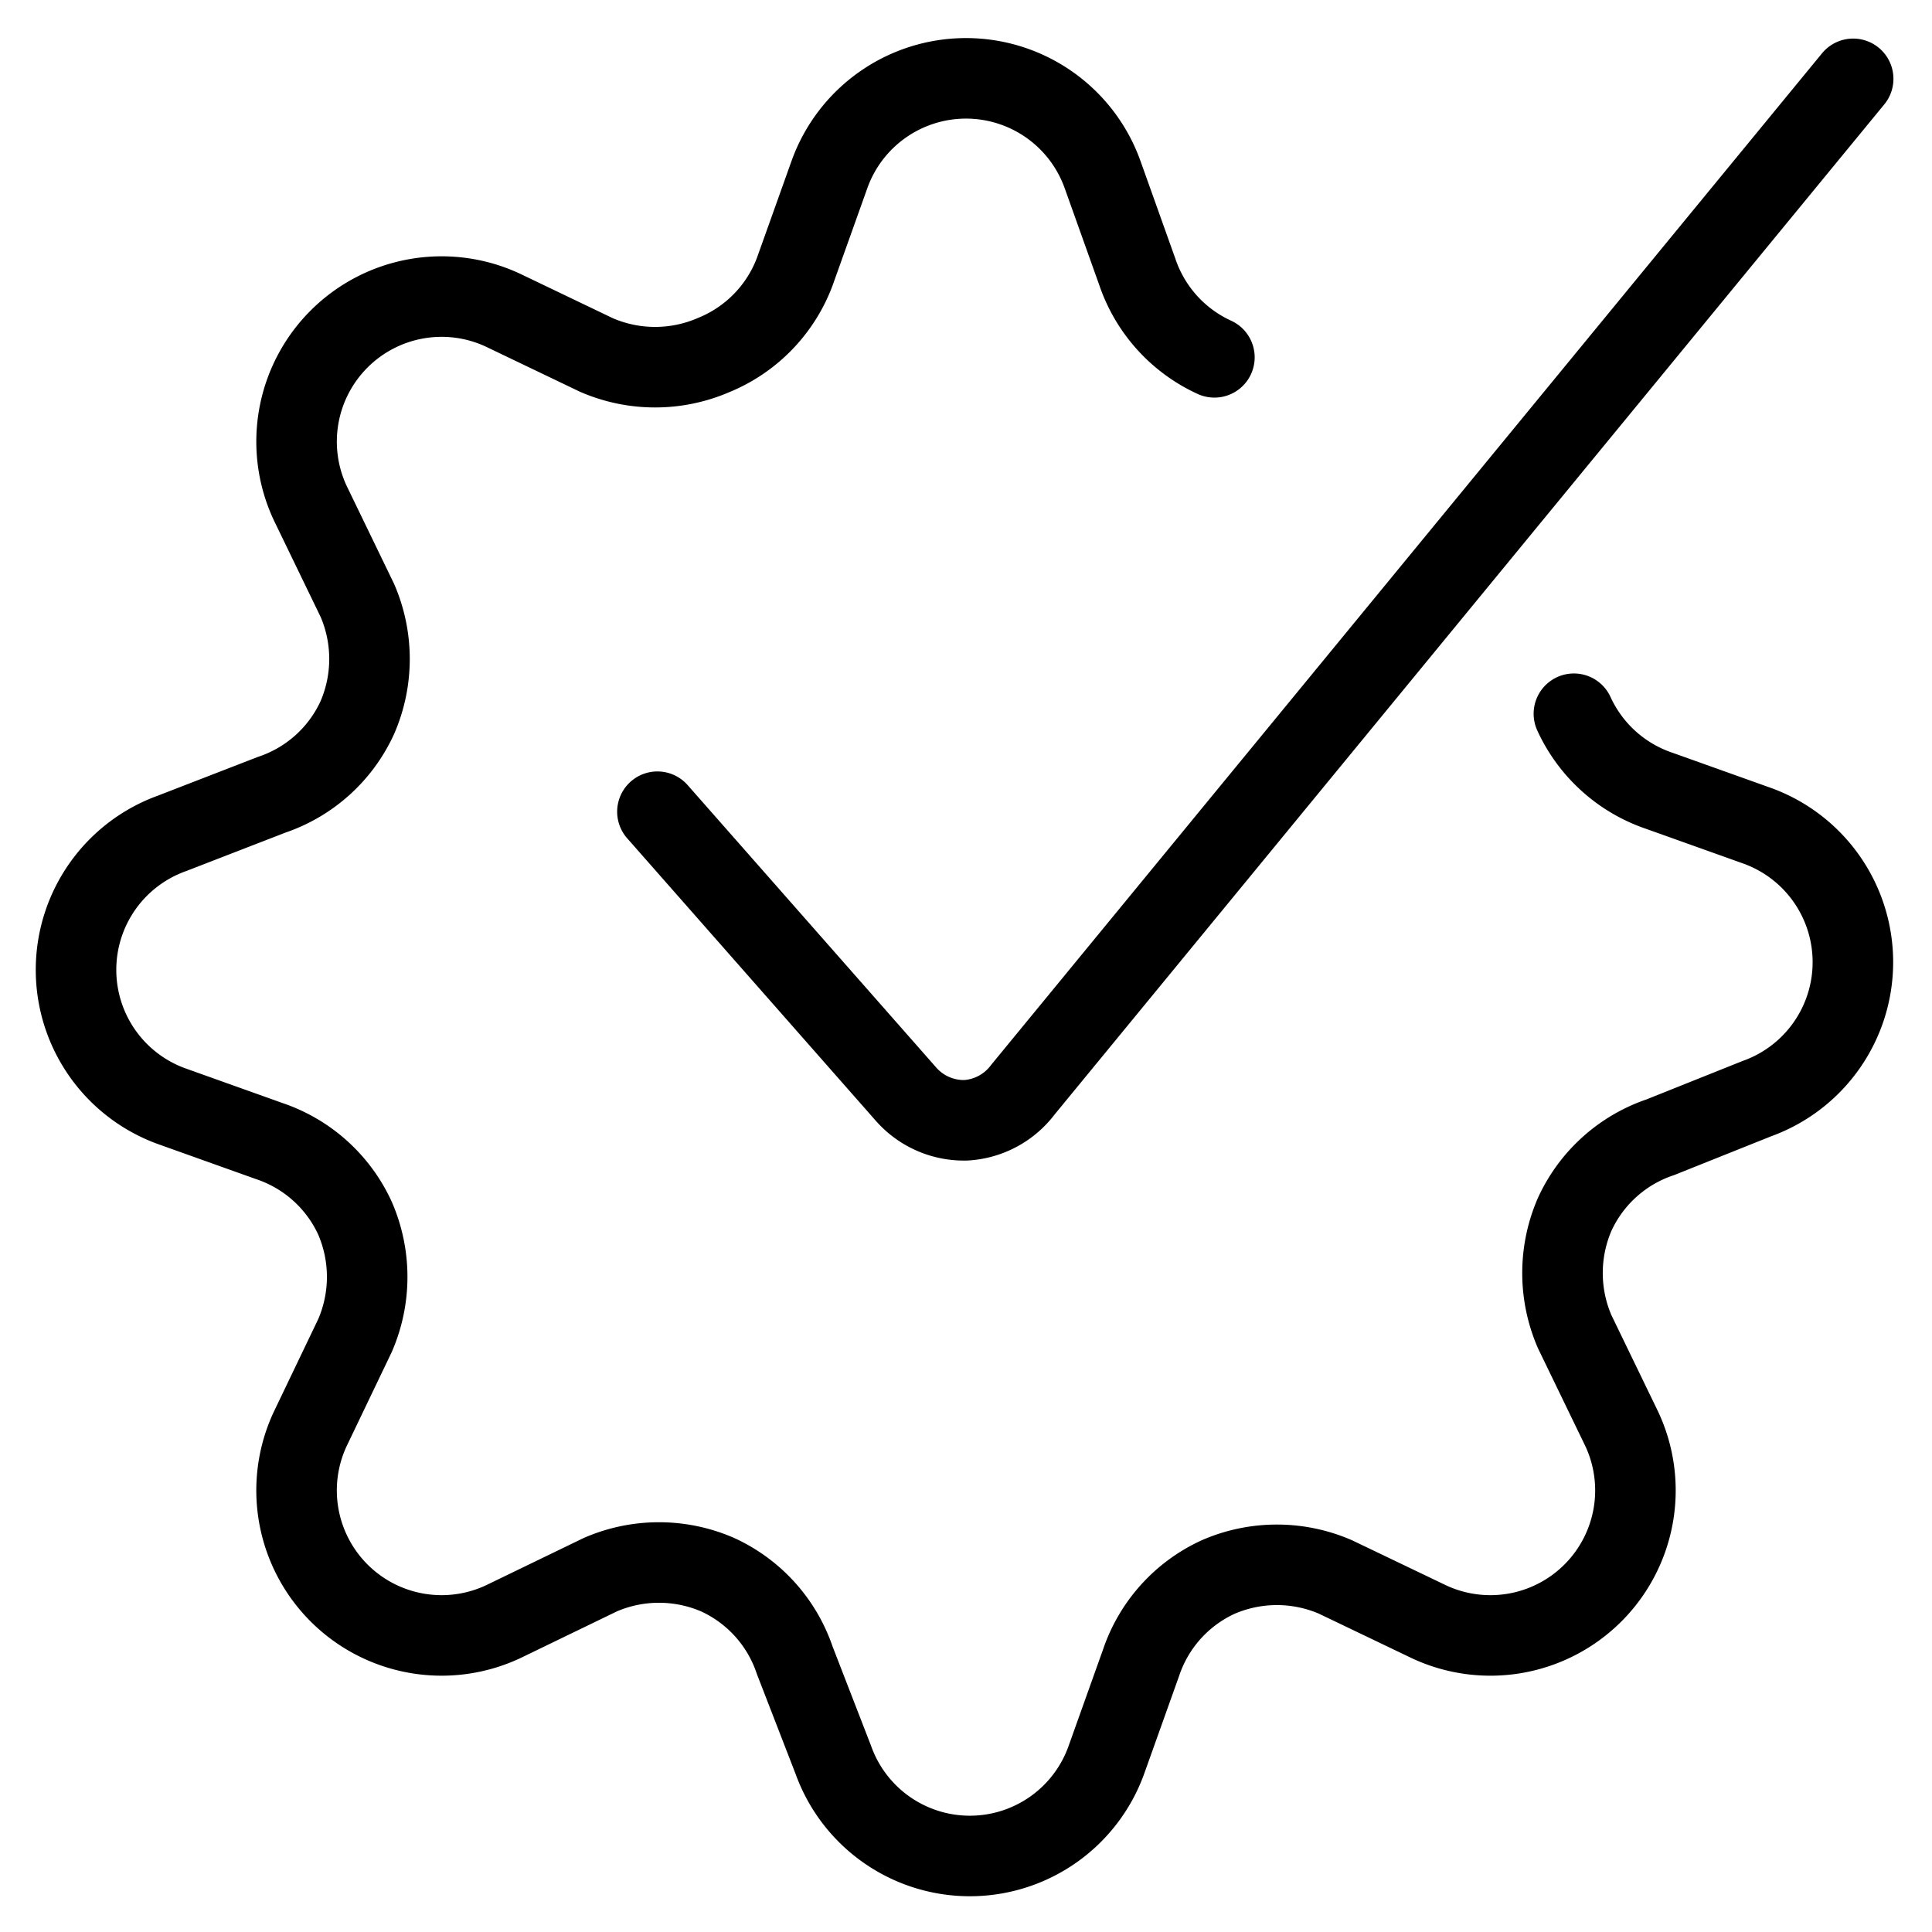
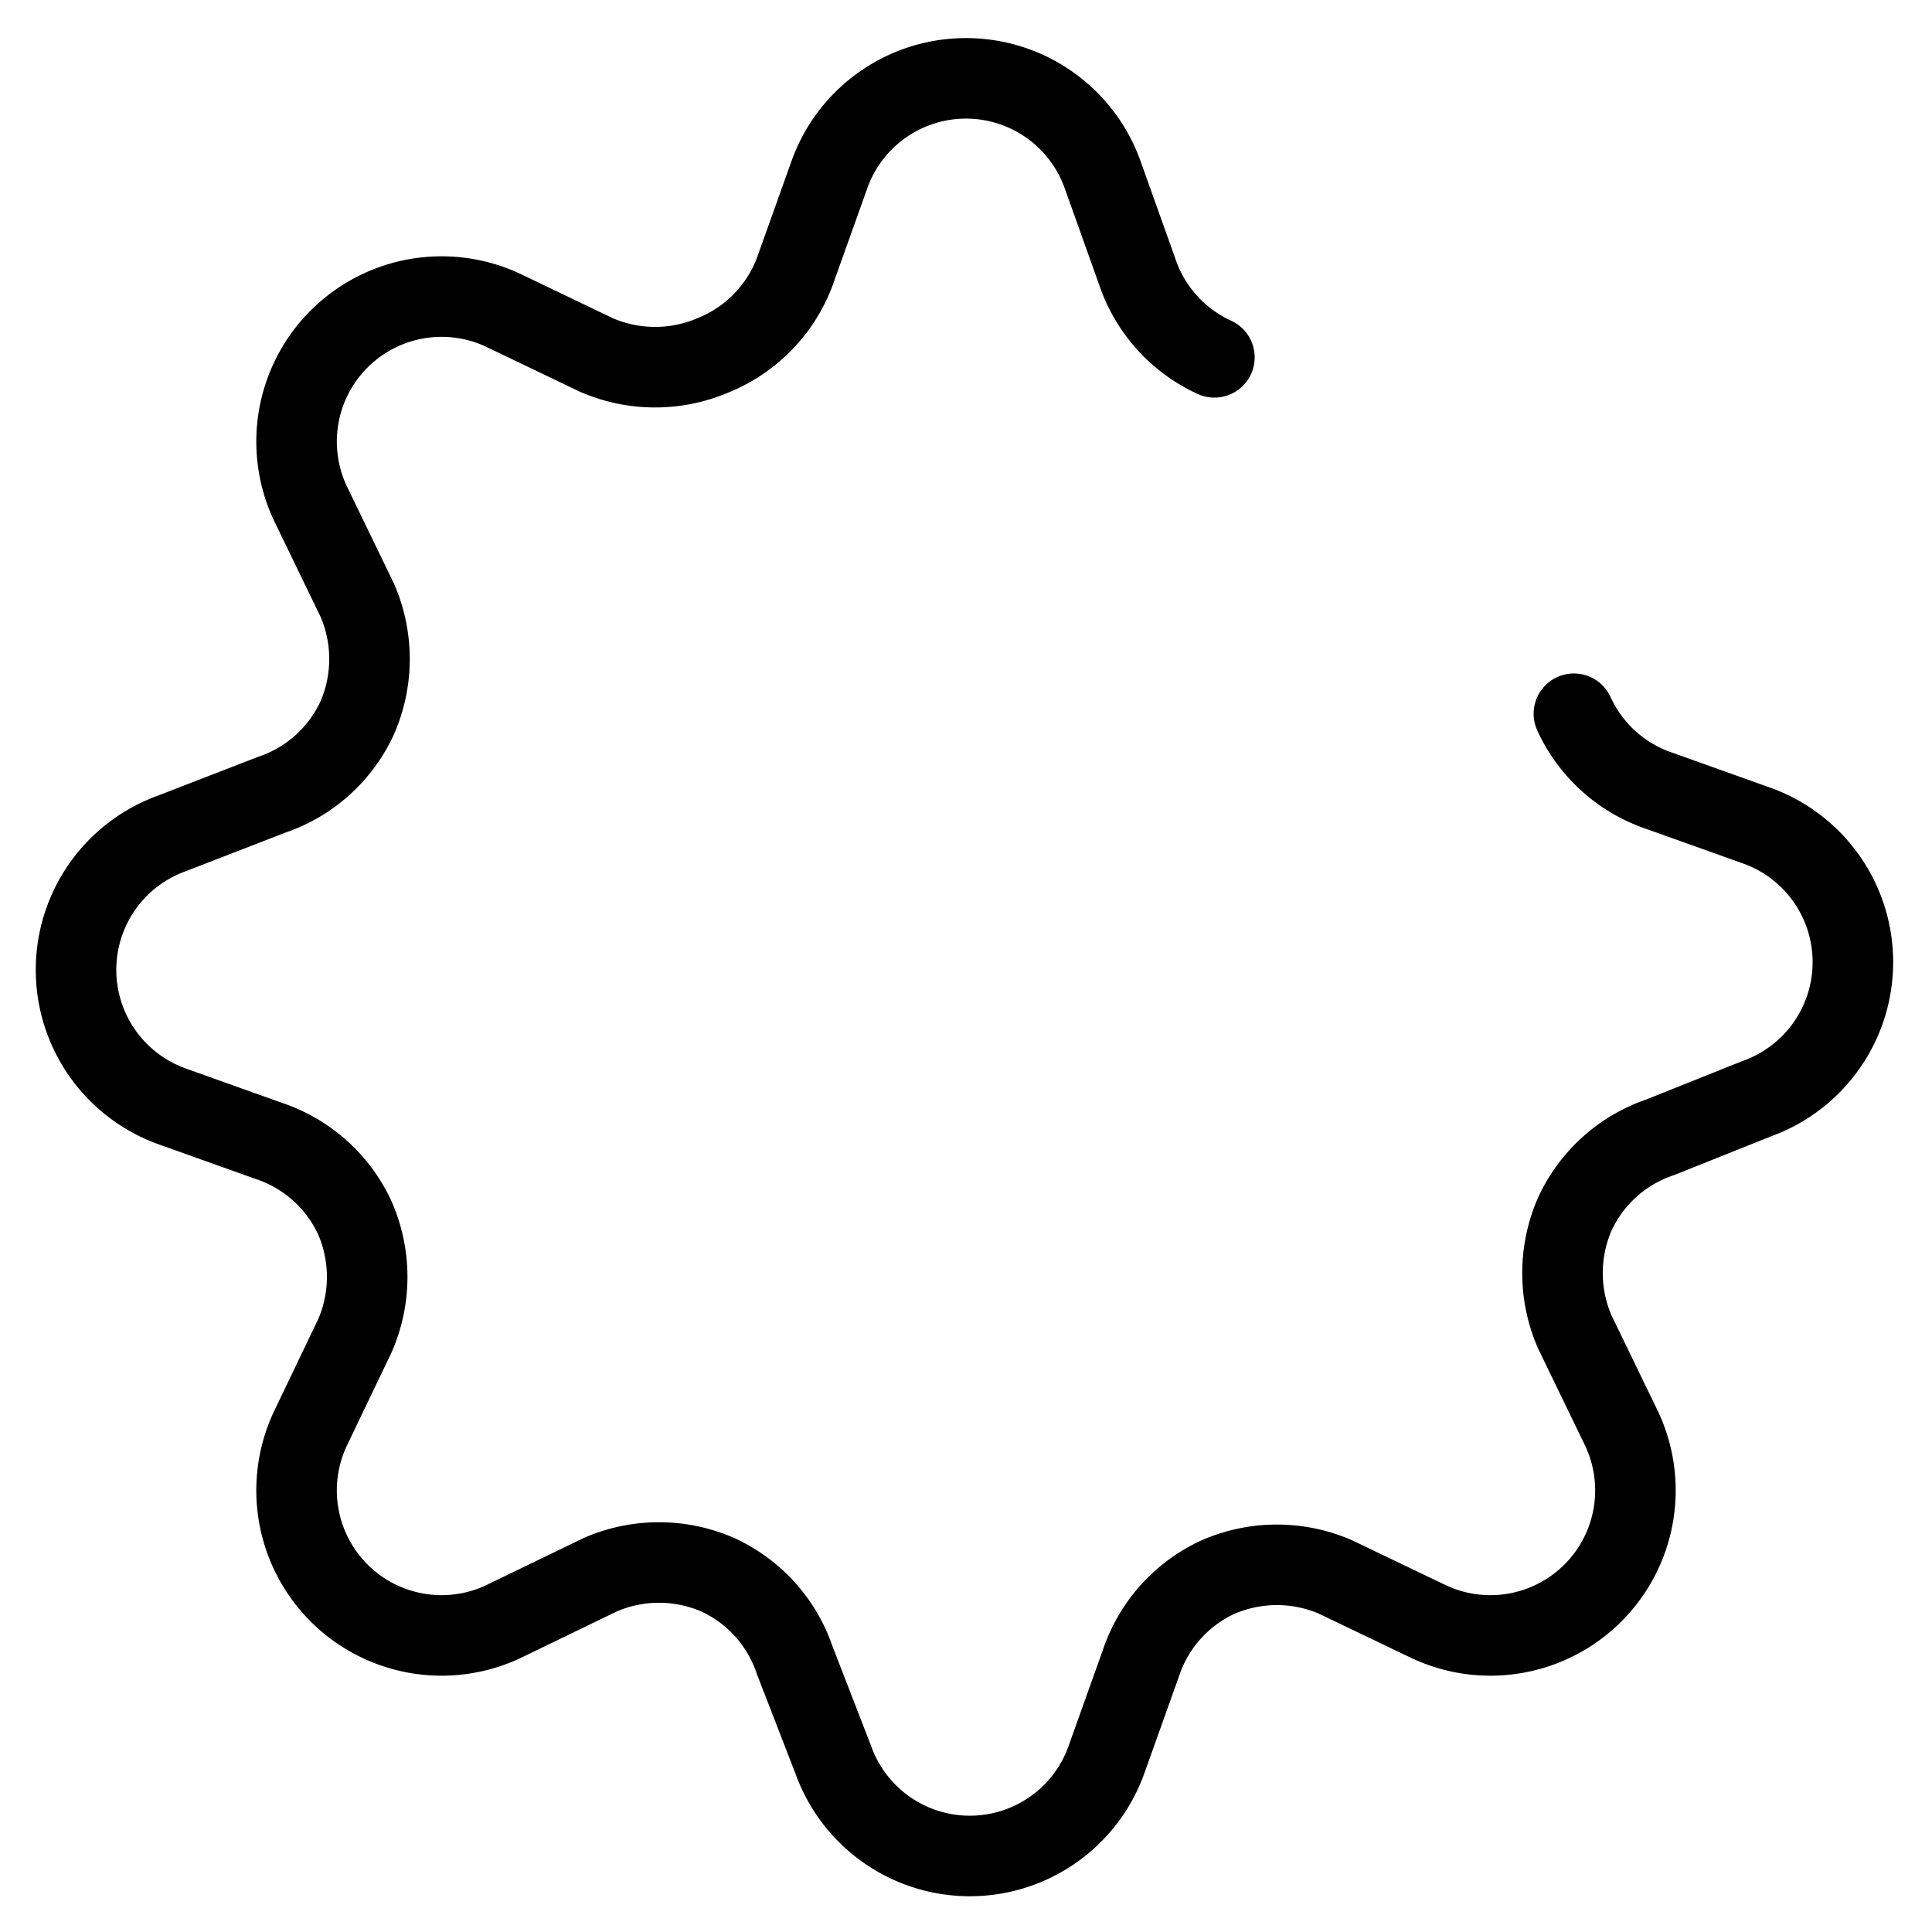
<svg xmlns="http://www.w3.org/2000/svg" viewBox="-4.085 -4.085 196 196" height="196" width="196" id="Cog-Approved-1--Streamline-Streamline--3.0.svg">
  <desc>Cog Approved 1 Streamline Icon: https://streamlinehq.com</desc>
  <g>
-     <path d="M183.917 3.913 99.706 106.437a7.826 7.826 0 0 1 -5.791 3.13 7.826 7.826 0 0 1 -6.026 -2.583L62.61 78.262" fill="none" stroke="#000000" stroke-linecap="round" stroke-linejoin="round" stroke-width="8.17" />
    <path d="M155.586 68.323a14.713 14.713 0 0 0 8.687 7.826l9.861 3.522a14.713 14.713 0 0 1 0 27.705l-9.783 3.913a14.713 14.713 0 0 0 -8.687 7.826 14.948 14.948 0 0 0 0 11.896L160.438 140.872a14.713 14.713 0 0 1 -19.566 19.566l-9.47 -4.539a14.948 14.948 0 0 0 -11.896 0 14.713 14.713 0 0 0 -7.826 8.687l-3.522 9.861a14.713 14.713 0 0 1 -27.705 0L76.541 164.351a14.713 14.713 0 0 0 -7.826 -8.687 14.948 14.948 0 0 0 -11.896 0L46.957 160.438A14.713 14.713 0 0 1 27.392 140.872l4.539 -9.47a14.948 14.948 0 0 0 0 -11.896 14.713 14.713 0 0 0 -8.687 -7.826l-9.861 -3.522a14.713 14.713 0 0 1 0 -27.705L23.479 76.541a14.713 14.713 0 0 0 8.687 -7.826 14.948 14.948 0 0 0 0 -11.896L27.392 46.957A14.713 14.713 0 0 1 46.957 27.392l9.47 4.539a14.948 14.948 0 0 0 11.896 0A14.713 14.713 0 0 0 76.541 23.479l3.522 -9.861a14.713 14.713 0 0 1 27.705 0L111.289 23.479a14.713 14.713 0 0 0 7.826 8.687" fill="none" stroke="#000000" stroke-linecap="round" stroke-linejoin="round" stroke-width="8.17" />
  </g>
</svg>